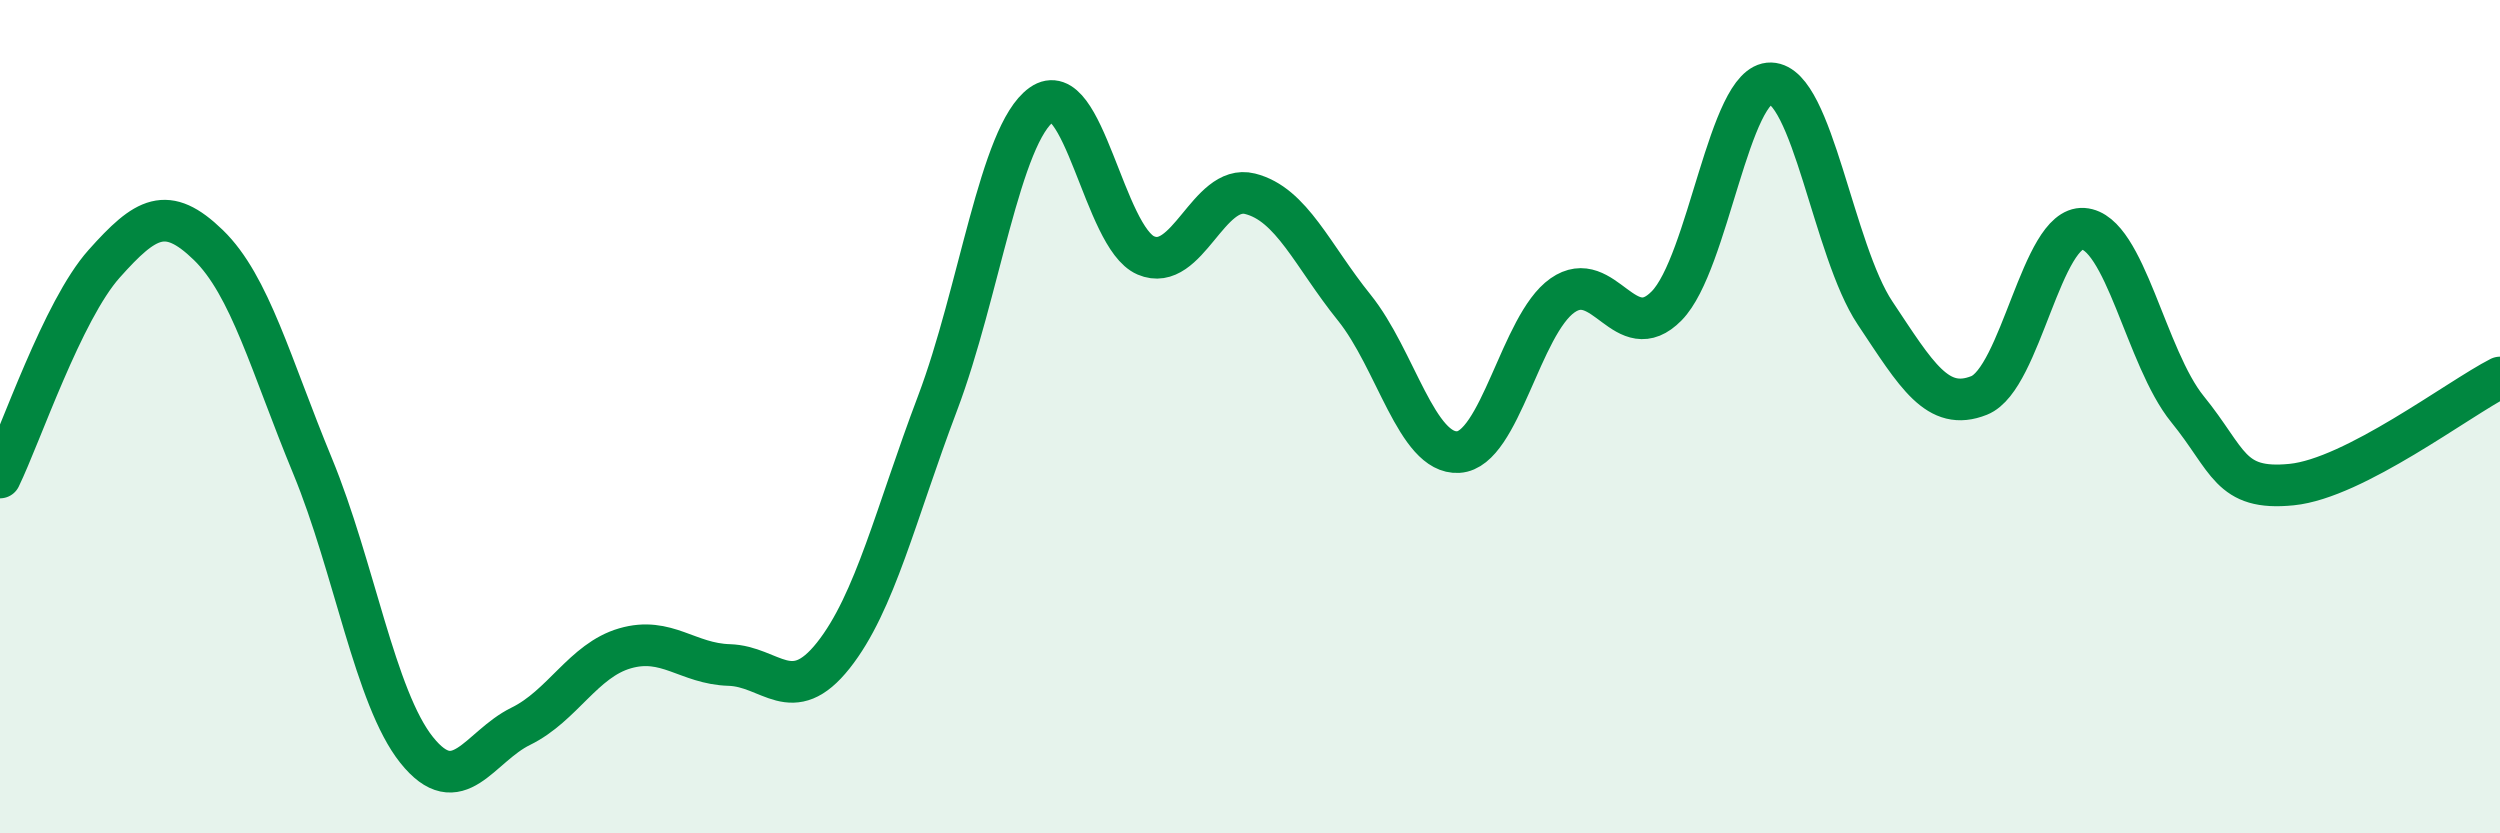
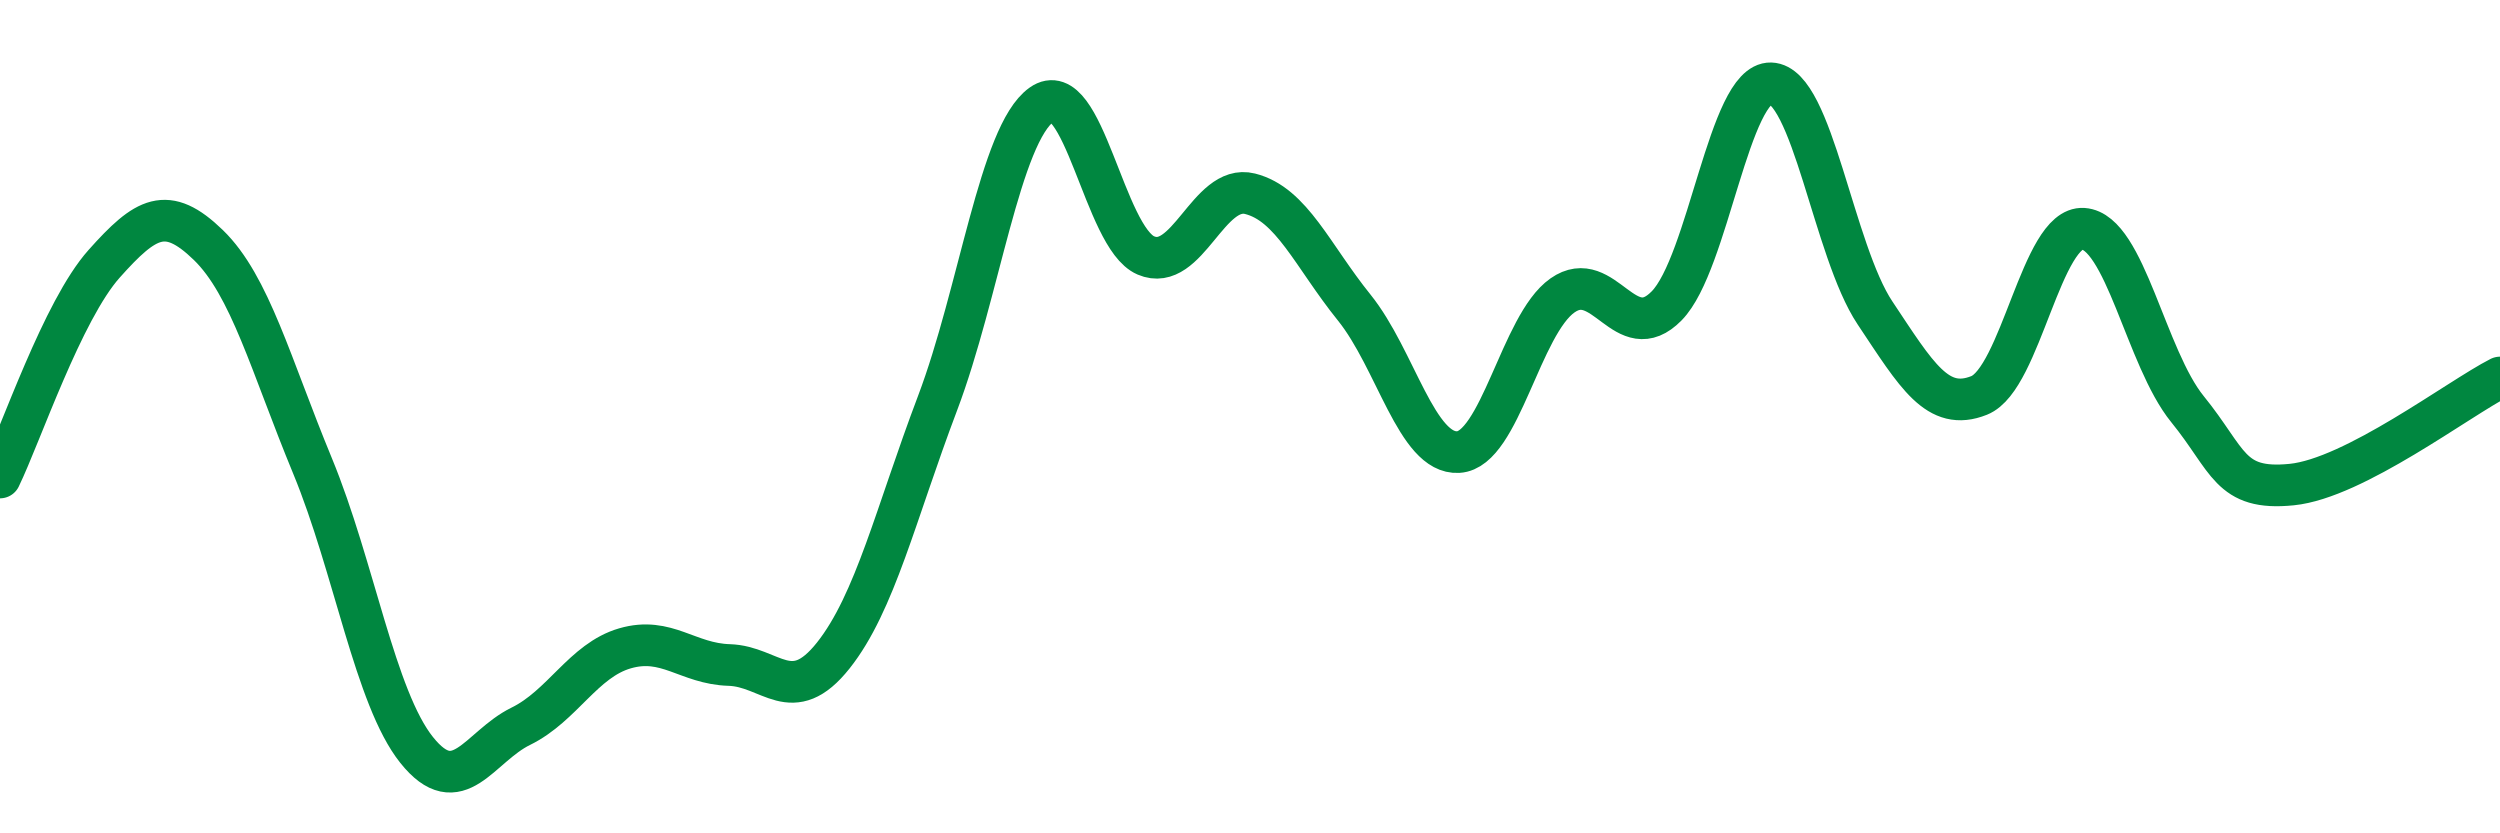
<svg xmlns="http://www.w3.org/2000/svg" width="60" height="20" viewBox="0 0 60 20">
-   <path d="M 0,11.46 C 0.5,10.43 1.5,7.45 2.5,6.33 C 3.5,5.21 4,4.91 5,5.88 C 6,6.85 6.5,8.76 7.5,11.18 C 8.5,13.6 9,16.75 10,18 C 11,19.25 11.5,17.92 12.5,17.43 C 13.5,16.94 14,15.85 15,15.56 C 16,15.27 16.5,15.93 17.5,15.96 C 18.5,15.99 19,16.99 20,15.73 C 21,14.47 21.5,12.32 22.5,9.68 C 23.5,7.04 24,3.22 25,2.51 C 26,1.8 26.5,5.7 27.5,6.13 C 28.5,6.56 29,4.4 30,4.65 C 31,4.9 31.5,6.14 32.5,7.38 C 33.5,8.62 34,10.91 35,10.85 C 36,10.79 36.5,7.79 37.5,7.09 C 38.5,6.39 39,8.36 40,7.34 C 41,6.32 41.5,1.97 42.5,2 C 43.5,2.03 44,6.01 45,7.51 C 46,9.01 46.5,9.89 47.5,9.49 C 48.5,9.09 49,5.42 50,5.49 C 51,5.56 51.5,8.59 52.5,9.82 C 53.5,11.05 53.5,11.78 55,11.63 C 56.5,11.48 59,9.57 60,9.06L60 20L0 20Z" fill="#008740" opacity="0.1" stroke-linecap="round" stroke-linejoin="round" />
  <path d="M 0,11.46 C 0.5,10.43 1.5,7.45 2.5,6.33 C 3.5,5.21 4,4.91 5,5.88 C 6,6.85 6.5,8.76 7.5,11.18 C 8.5,13.6 9,16.75 10,18 C 11,19.25 11.5,17.92 12.5,17.43 C 13.5,16.94 14,15.85 15,15.56 C 16,15.27 16.5,15.93 17.5,15.96 C 18.5,15.99 19,16.99 20,15.73 C 21,14.47 21.5,12.32 22.5,9.68 C 23.5,7.04 24,3.22 25,2.51 C 26,1.8 26.5,5.7 27.5,6.13 C 28.5,6.56 29,4.4 30,4.65 C 31,4.9 31.5,6.14 32.5,7.38 C 33.5,8.62 34,10.91 35,10.85 C 36,10.79 36.5,7.79 37.5,7.09 C 38.5,6.39 39,8.36 40,7.34 C 41,6.32 41.5,1.97 42.5,2 C 43.5,2.03 44,6.01 45,7.51 C 46,9.01 46.5,9.89 47.5,9.49 C 48.5,9.09 49,5.42 50,5.49 C 51,5.56 51.5,8.59 52.5,9.82 C 53.5,11.05 53.5,11.78 55,11.63 C 56.5,11.48 59,9.57 60,9.06" stroke="#008740" stroke-width="1" fill="none" stroke-linecap="round" stroke-linejoin="round" />
</svg>